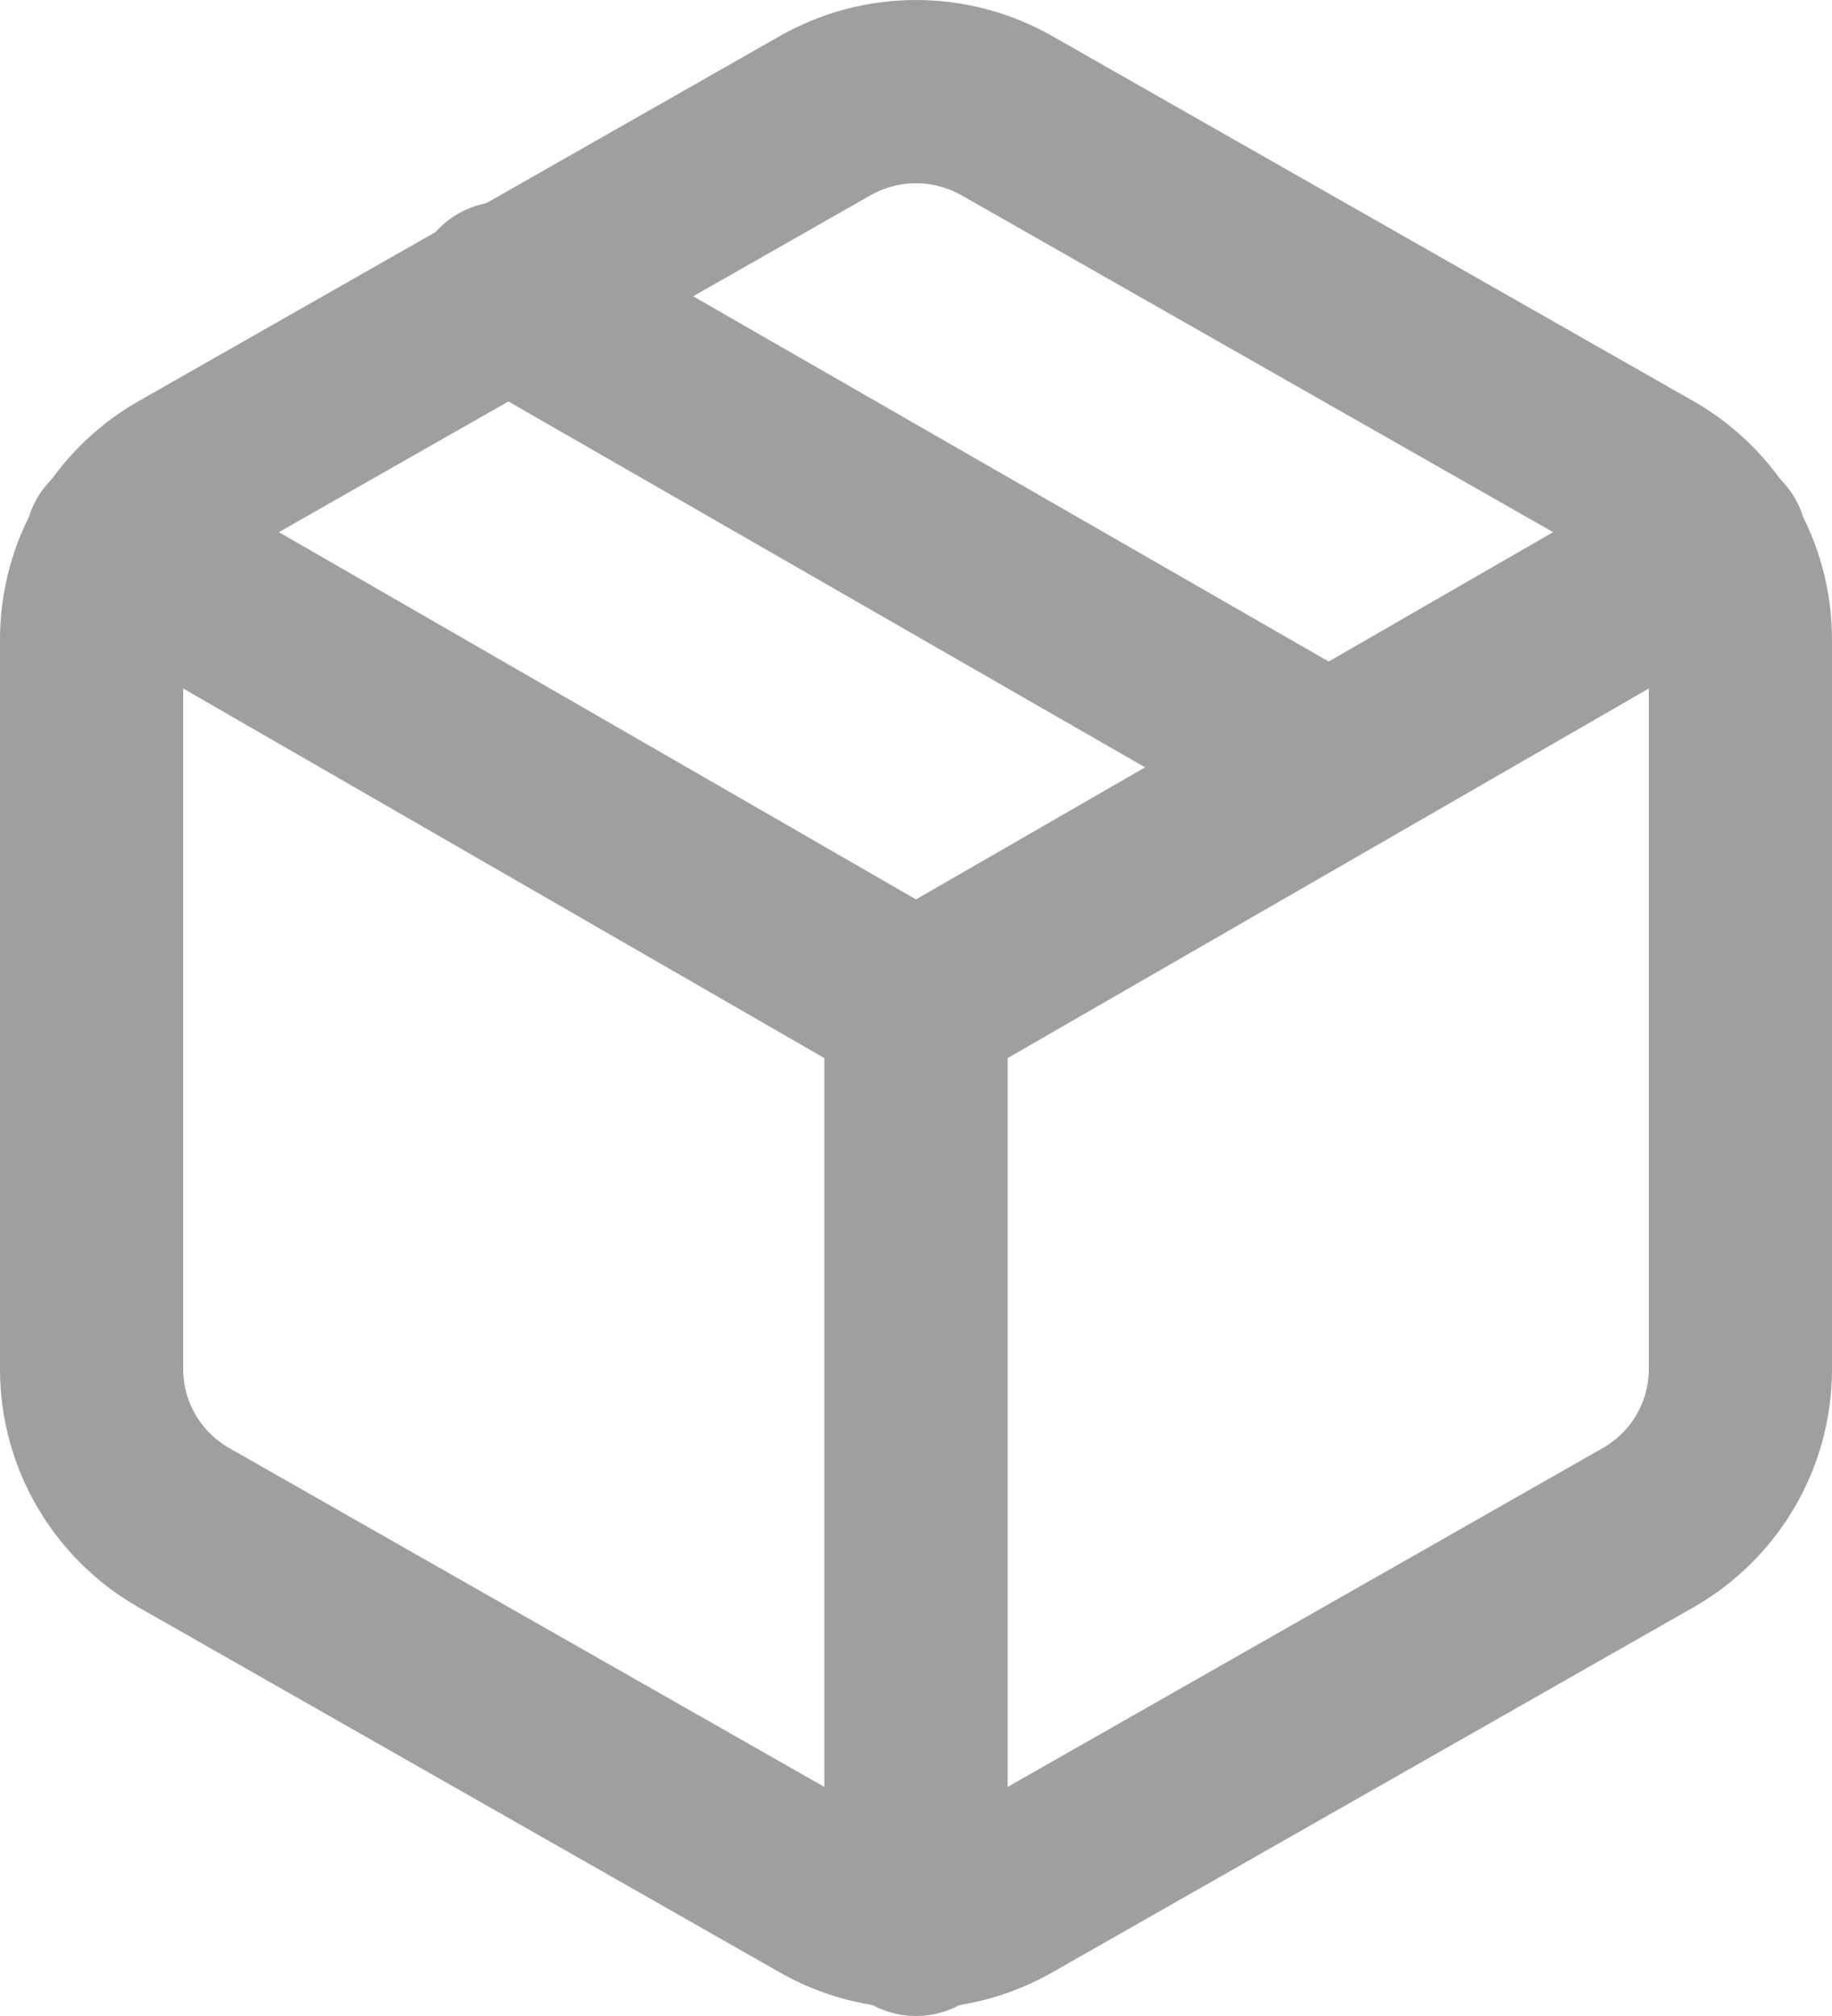
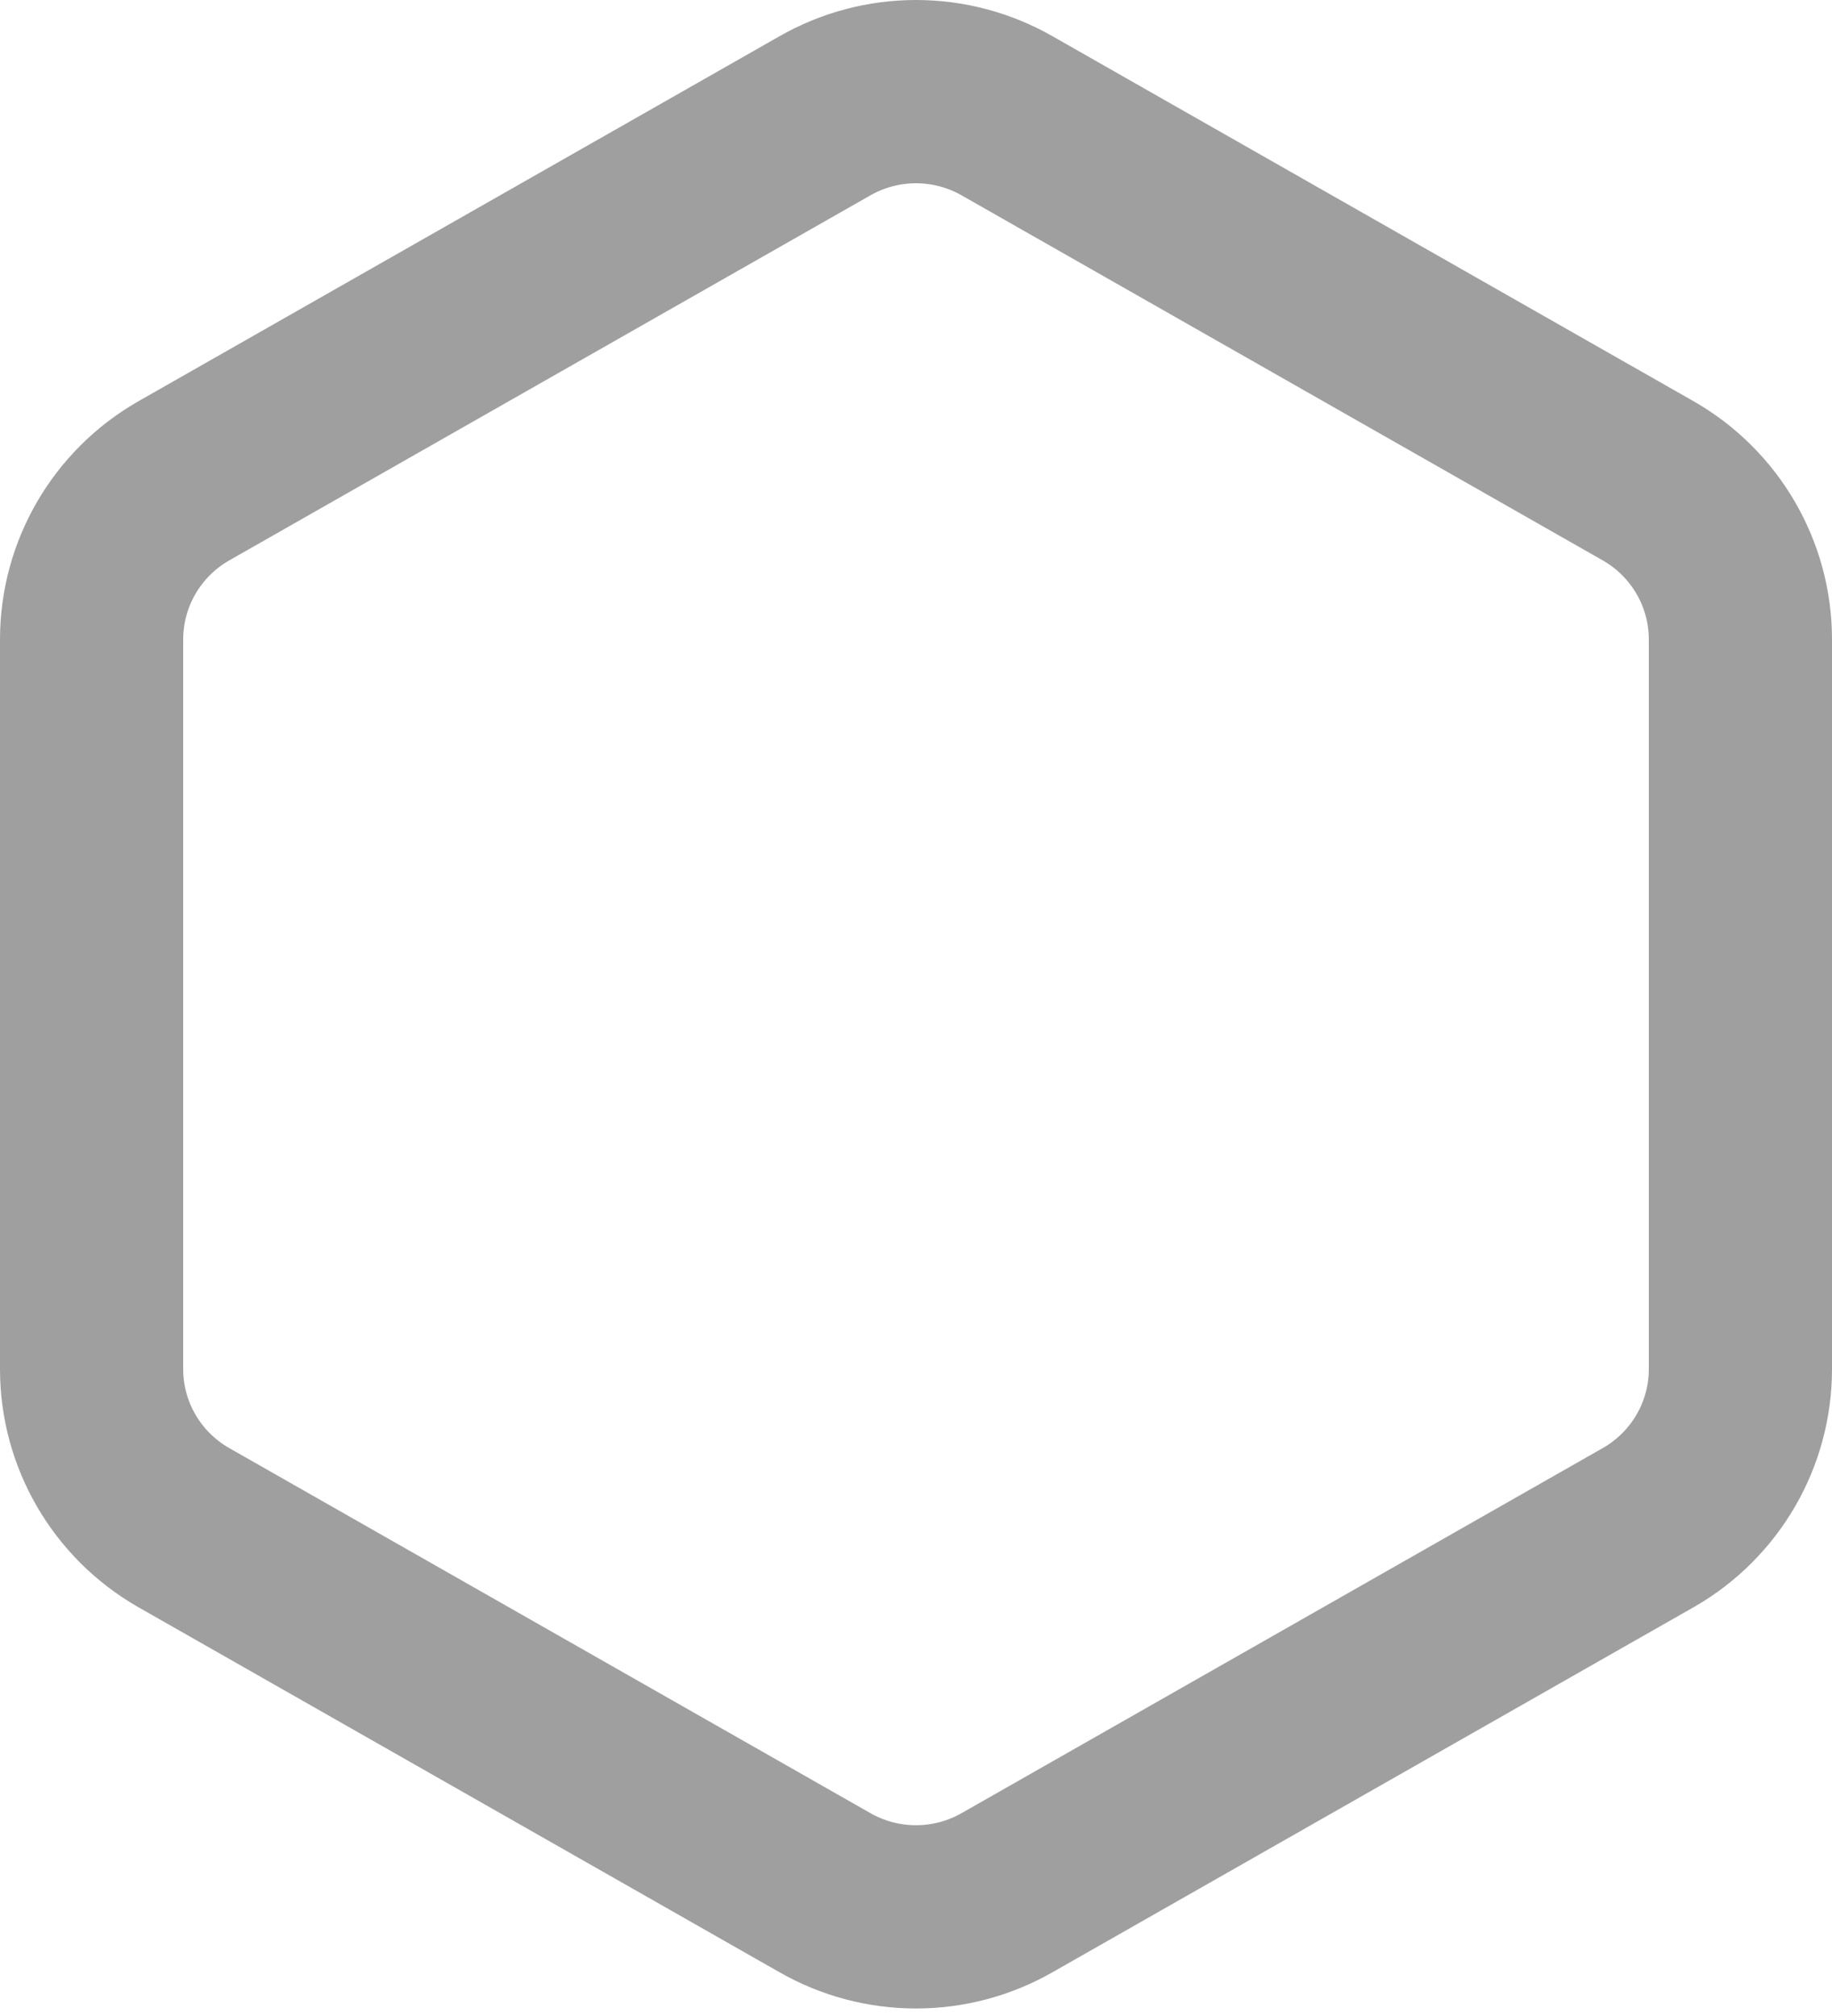
<svg xmlns="http://www.w3.org/2000/svg" width="20px" height="22px" viewBox="0 0 20 22" version="1.1">
  <title>60554D61-F108-4C61-AA2F-93022CE2022D</title>
  <g id="Page-1" stroke="none" stroke-width="1" fill="none" fill-rule="evenodd" opacity="0.5" stroke-linecap="round" stroke-linejoin="round">
    <g id="Order-all-order" transform="translate(-16, -352)" stroke="#404040" stroke-width="2">
      <g id="Group-4-Copy" transform="translate(8, 286)">
        <g id="Group-38" transform="translate(9, 61)">
          <g id="package" transform="translate(0, 6)">
-             <line x1="13.5" y1="7.369" x2="4.5" y2="2.199" id="Path" />
            <path d="M18,13.944 L18,5.975 C17.999,5.264 17.618,4.607 17,4.251 L10,0.267 C9.381,-0.089 8.619,-0.089 8,0.267 L1,4.251 C0.382,4.607 0.001,5.264 0,5.975 L0,13.944 C0.001,14.655 0.382,15.311 1,15.667 L8,19.651 C8.619,20.007 9.381,20.007 10,19.651 L17,15.667 C17.618,15.311 17.999,14.655 18,13.944 Z" id="Path" />
-             <polyline id="Path" points="0.27 4.939 9 9.969 17.73 4.939" />
-             <line x1="9" y1="20" x2="9" y2="9.959" id="Path" />
          </g>
        </g>
      </g>
    </g>
  </g>
</svg>